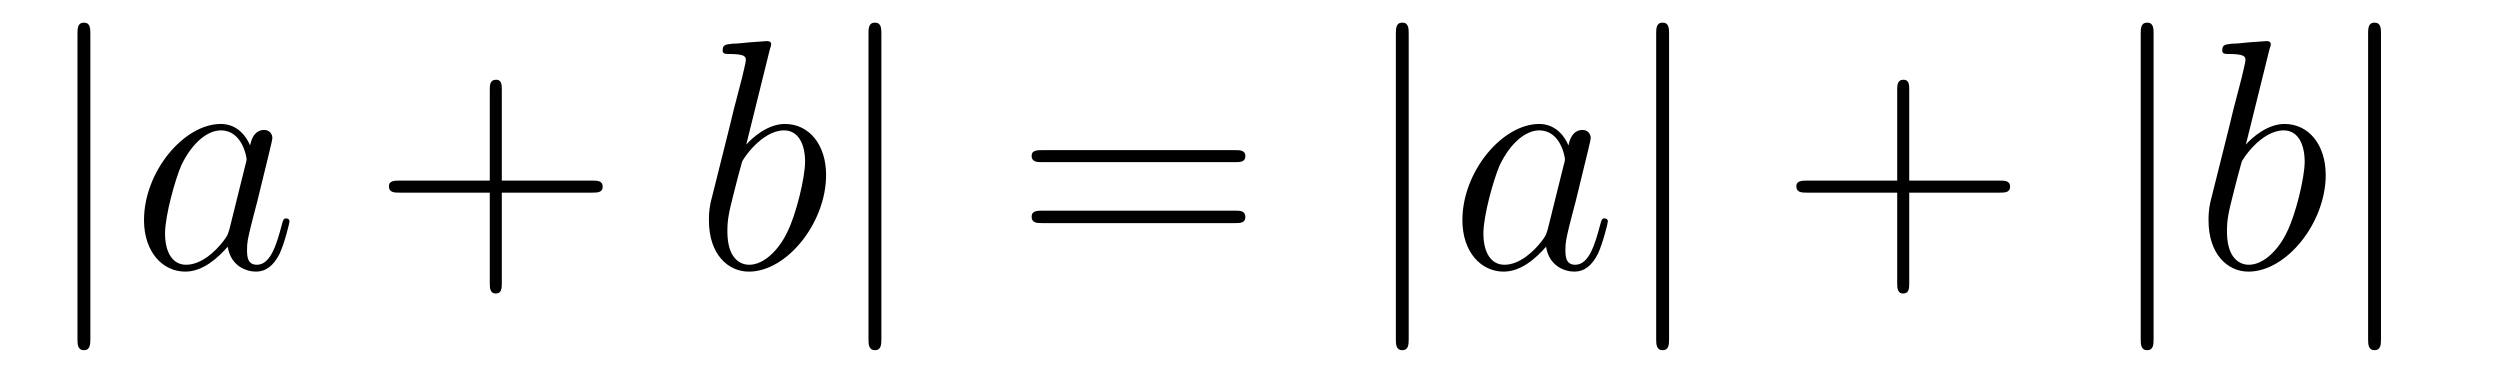
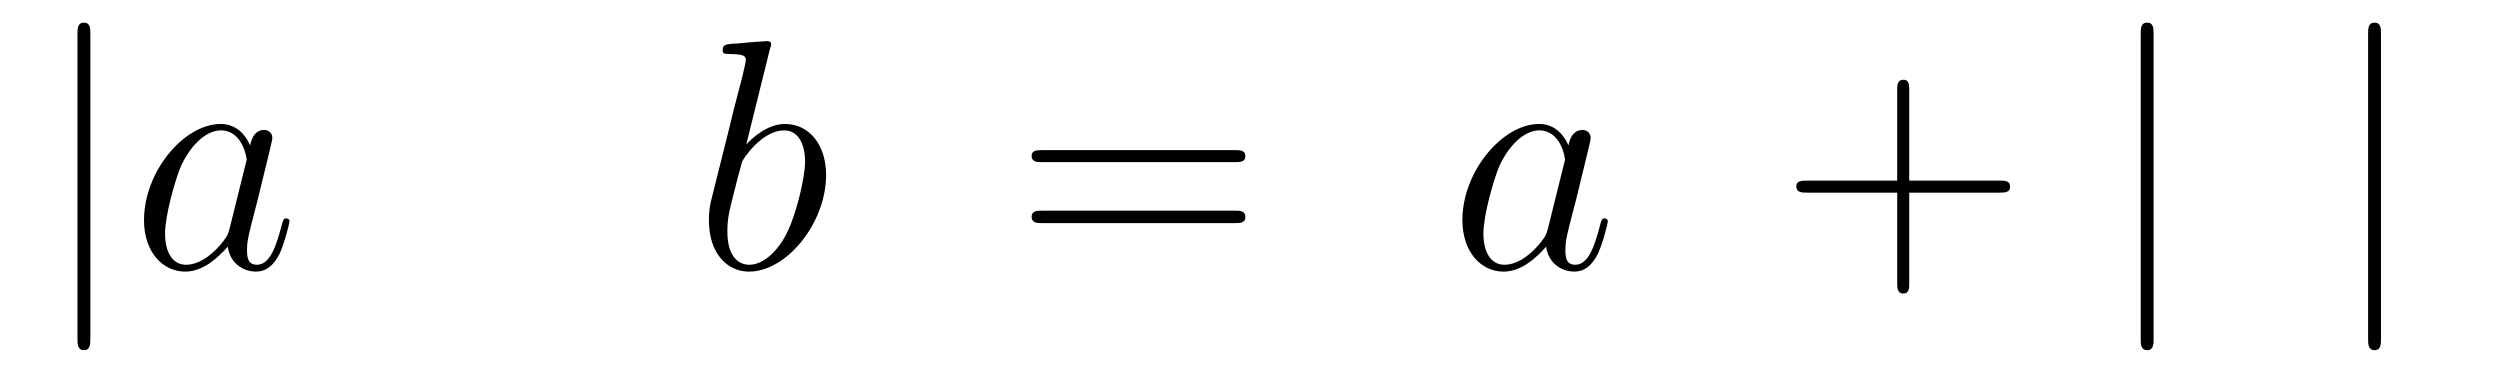
<svg xmlns="http://www.w3.org/2000/svg" height="14pt" version="1.1" viewBox="0 -14 91 14" width="91pt">
  <g id="page1">
    <g transform="matrix(1 0 0 1 -127 650)">
      <path d="M130.289 -662.754C130.289 -662.957 130.289 -663.176 130.055 -663.176C129.82 -663.176 129.82 -662.957 129.82 -662.754V-651.691C129.82 -651.473 129.82 -651.254 130.055 -651.254C130.289 -651.254 130.289 -651.473 130.289 -651.691V-662.754ZM131.758 -654.238" fill-rule="evenodd" />
      <path d="M135.352 -655.66C135.289 -655.457 135.289 -655.426 135.117 -655.207C134.852 -654.863 134.336 -654.363 133.773 -654.363C133.289 -654.363 133.008 -654.801 133.008 -655.504C133.008 -656.16 133.383 -657.488 133.602 -657.988C134.008 -658.832 134.57 -659.254 135.039 -659.254C135.82 -659.254 135.977 -658.285 135.977 -658.191C135.977 -658.176 135.945 -658.02 135.93 -657.988L135.352 -655.66ZM136.102 -658.707C135.977 -659.019 135.648 -659.488 135.039 -659.488C133.695 -659.488 132.242 -657.754 132.242 -655.988C132.242 -654.816 132.93 -654.113 133.742 -654.113C134.398 -654.113 134.945 -654.629 135.289 -655.02C135.398 -654.316 135.961 -654.113 136.32 -654.113C136.68 -654.113 136.961 -654.332 137.18 -654.77C137.367 -655.176 137.539 -655.895 137.539 -655.941C137.539 -656.004 137.492 -656.051 137.414 -656.051C137.32 -656.051 137.305 -655.988 137.258 -655.816C137.07 -655.113 136.852 -654.363 136.352 -654.363C136.008 -654.363 135.992 -654.66 135.992 -654.91C135.992 -655.176 136.023 -655.316 136.133 -655.77C136.211 -656.066 136.273 -656.332 136.367 -656.676C136.805 -658.473 136.914 -658.895 136.914 -658.973C136.914 -659.145 136.789 -659.27 136.617 -659.27C136.227 -659.27 136.133 -658.848 136.102 -658.707ZM137.875 -654.238" fill-rule="evenodd" />
-       <path d="M145.266 -656.988H148.563C148.734 -656.988 148.938 -656.988 148.938 -657.207S148.734 -657.426 148.563 -657.426H145.266V-660.723C145.266 -660.894 145.266 -661.098 145.062 -661.098C144.828 -661.098 144.828 -660.894 144.828 -660.723V-657.426H141.547C141.375 -657.426 141.156 -657.426 141.156 -657.223C141.156 -656.988 141.359 -656.988 141.547 -656.988H144.828V-653.707C144.828 -653.535 144.828 -653.316 145.047 -653.316C145.266 -653.316 145.266 -653.52 145.266 -653.707V-656.988ZM149.633 -654.238" fill-rule="evenodd" />
      <path d="M155.023 -662.207C155.039 -662.254 155.07 -662.332 155.07 -662.394C155.07 -662.504 154.945 -662.504 154.914 -662.504C154.914 -662.504 154.477 -662.473 154.258 -662.457C154.055 -662.441 153.883 -662.41 153.664 -662.41C153.383 -662.379 153.305 -662.363 153.305 -662.16C153.305 -662.035 153.414 -662.035 153.539 -662.035C154.148 -662.035 154.148 -661.926 154.148 -661.801C154.148 -661.723 154.055 -661.379 154.008 -661.16L153.711 -660.02C153.602 -659.535 152.914 -656.832 152.867 -656.629C152.805 -656.332 152.805 -656.129 152.805 -655.973C152.805 -654.754 153.492 -654.113 154.258 -654.113C155.648 -654.113 157.07 -655.895 157.07 -657.629C157.07 -658.723 156.461 -659.488 155.57 -659.488C154.945 -659.488 154.383 -658.988 154.164 -658.738L155.023 -662.207ZM154.273 -654.363C153.898 -654.363 153.477 -654.645 153.477 -655.566C153.477 -655.973 153.508 -656.191 153.727 -657.035C153.758 -657.176 153.961 -657.941 154.008 -658.098C154.023 -658.191 154.727 -659.254 155.539 -659.254C156.07 -659.254 156.305 -658.738 156.305 -658.113C156.305 -657.535 155.977 -656.191 155.664 -655.566C155.367 -654.926 154.82 -654.363 154.273 -654.363ZM157.191 -654.238" fill-rule="evenodd" />
-       <path d="M159.082 -662.754C159.082 -662.957 159.082 -663.176 158.848 -663.176C158.613 -663.176 158.613 -662.957 158.613 -662.754V-651.691C158.613 -651.473 158.613 -651.254 158.848 -651.254C159.082 -651.254 159.082 -651.473 159.082 -651.691V-662.754ZM160.551 -654.238" fill-rule="evenodd" />
      <path d="M171.957 -658.098C172.129 -658.098 172.332 -658.098 172.332 -658.316C172.332 -658.535 172.129 -658.535 171.957 -658.535H164.941C164.769 -658.535 164.551 -658.535 164.551 -658.332C164.551 -658.098 164.754 -658.098 164.941 -658.098H171.957ZM171.957 -655.879C172.129 -655.879 172.332 -655.879 172.332 -656.098C172.332 -656.332 172.129 -656.332 171.957 -656.332H164.941C164.769 -656.332 164.551 -656.332 164.551 -656.113C164.551 -655.879 164.754 -655.879 164.941 -655.879H171.957ZM173.027 -654.238" fill-rule="evenodd" />
-       <path d="M178.277 -662.754C178.277 -662.957 178.277 -663.176 178.043 -663.176C177.809 -663.176 177.809 -662.957 177.809 -662.754V-651.691C177.809 -651.473 177.809 -651.254 178.043 -651.254C178.277 -651.254 178.277 -651.473 178.277 -651.691V-662.754ZM179.746 -654.238" fill-rule="evenodd" />
      <path d="M183.34 -655.66C183.277 -655.457 183.277 -655.426 183.105 -655.207C182.84 -654.863 182.324 -654.363 181.762 -654.363C181.277 -654.363 180.996 -654.801 180.996 -655.504C180.996 -656.16 181.371 -657.488 181.59 -657.988C181.996 -658.832 182.559 -659.254 183.027 -659.254C183.809 -659.254 183.965 -658.285 183.965 -658.191C183.965 -658.176 183.934 -658.02 183.918 -657.988L183.34 -655.66ZM184.09 -658.707C183.965 -659.019 183.637 -659.488 183.027 -659.488C181.684 -659.488 180.231 -657.754 180.231 -655.988C180.231 -654.816 180.918 -654.113 181.731 -654.113C182.387 -654.113 182.934 -654.629 183.277 -655.02C183.387 -654.316 183.949 -654.113 184.309 -654.113C184.668 -654.113 184.949 -654.332 185.168 -654.77C185.355 -655.176 185.527 -655.895 185.527 -655.941C185.527 -656.004 185.481 -656.051 185.402 -656.051C185.309 -656.051 185.293 -655.988 185.246 -655.816C185.059 -655.113 184.84 -654.363 184.34 -654.363C183.996 -654.363 183.981 -654.66 183.981 -654.91C183.981 -655.176 184.012 -655.316 184.121 -655.77C184.199 -656.066 184.262 -656.332 184.356 -656.676C184.793 -658.473 184.902 -658.895 184.902 -658.973C184.902 -659.145 184.777 -659.27 184.605 -659.27C184.215 -659.27 184.121 -658.848 184.09 -658.707ZM185.863 -654.238" fill-rule="evenodd" />
-       <path d="M187.754 -662.754C187.754 -662.957 187.754 -663.176 187.52 -663.176C187.285 -663.176 187.285 -662.957 187.285 -662.754V-651.691C187.285 -651.473 187.285 -651.254 187.52 -651.254C187.754 -651.254 187.754 -651.473 187.754 -651.691V-662.754ZM189.223 -654.238" fill-rule="evenodd" />
      <path d="M196.496 -656.988H199.793C199.964 -656.988 200.168 -656.988 200.168 -657.207S199.964 -657.426 199.793 -657.426H196.496V-660.723C196.496 -660.894 196.496 -661.098 196.292 -661.098C196.058 -661.098 196.058 -660.894 196.058 -660.723V-657.426H192.778C192.606 -657.426 192.386 -657.426 192.386 -657.223C192.386 -656.988 192.59 -656.988 192.778 -656.988H196.058V-653.707C196.058 -653.535 196.058 -653.316 196.277 -653.316C196.496 -653.316 196.496 -653.52 196.496 -653.707V-656.988ZM200.863 -654.238" fill-rule="evenodd" />
      <path d="M205.391 -662.754C205.391 -662.957 205.391 -663.176 205.157 -663.176C204.922 -663.176 204.922 -662.957 204.922 -662.754V-651.691C204.922 -651.473 204.922 -651.254 205.157 -651.254C205.391 -651.254 205.391 -651.473 205.391 -651.691V-662.754ZM206.86 -654.238" fill-rule="evenodd" />
-       <path d="M209.609 -662.207C209.626 -662.254 209.657 -662.332 209.657 -662.394C209.657 -662.504 209.531 -662.504 209.5 -662.504C209.5 -662.504 209.063 -662.473 208.843 -662.457C208.64 -662.441 208.469 -662.41 208.25 -662.41C207.968 -662.379 207.89 -662.363 207.89 -662.16C207.89 -662.035 208 -662.035 208.126 -662.035C208.734 -662.035 208.734 -661.926 208.734 -661.801C208.734 -661.723 208.64 -661.379 208.594 -661.16L208.297 -660.02C208.188 -659.535 207.5 -656.832 207.454 -656.629C207.391 -656.332 207.391 -656.129 207.391 -655.973C207.391 -654.754 208.078 -654.113 208.843 -654.113C210.234 -654.113 211.656 -655.895 211.656 -657.629C211.656 -658.723 211.046 -659.488 210.156 -659.488C209.531 -659.488 208.969 -658.988 208.75 -658.738L209.609 -662.207ZM208.859 -654.363C208.484 -654.363 208.062 -654.645 208.062 -655.566C208.062 -655.973 208.093 -656.191 208.313 -657.035C208.344 -657.176 208.547 -657.941 208.594 -658.098C208.609 -658.191 209.312 -659.254 210.125 -659.254C210.656 -659.254 210.89 -658.738 210.89 -658.113C210.89 -657.535 210.563 -656.191 210.25 -655.566C209.953 -654.926 209.406 -654.363 208.859 -654.363ZM211.777 -654.238" fill-rule="evenodd" />
      <path d="M213.668 -662.754C213.668 -662.957 213.668 -663.176 213.433 -663.176C213.199 -663.176 213.199 -662.957 213.199 -662.754V-651.691C213.199 -651.473 213.199 -651.254 213.433 -651.254C213.668 -651.254 213.668 -651.473 213.668 -651.691V-662.754ZM215.137 -654.238" fill-rule="evenodd" />
    </g>
  </g>
</svg>